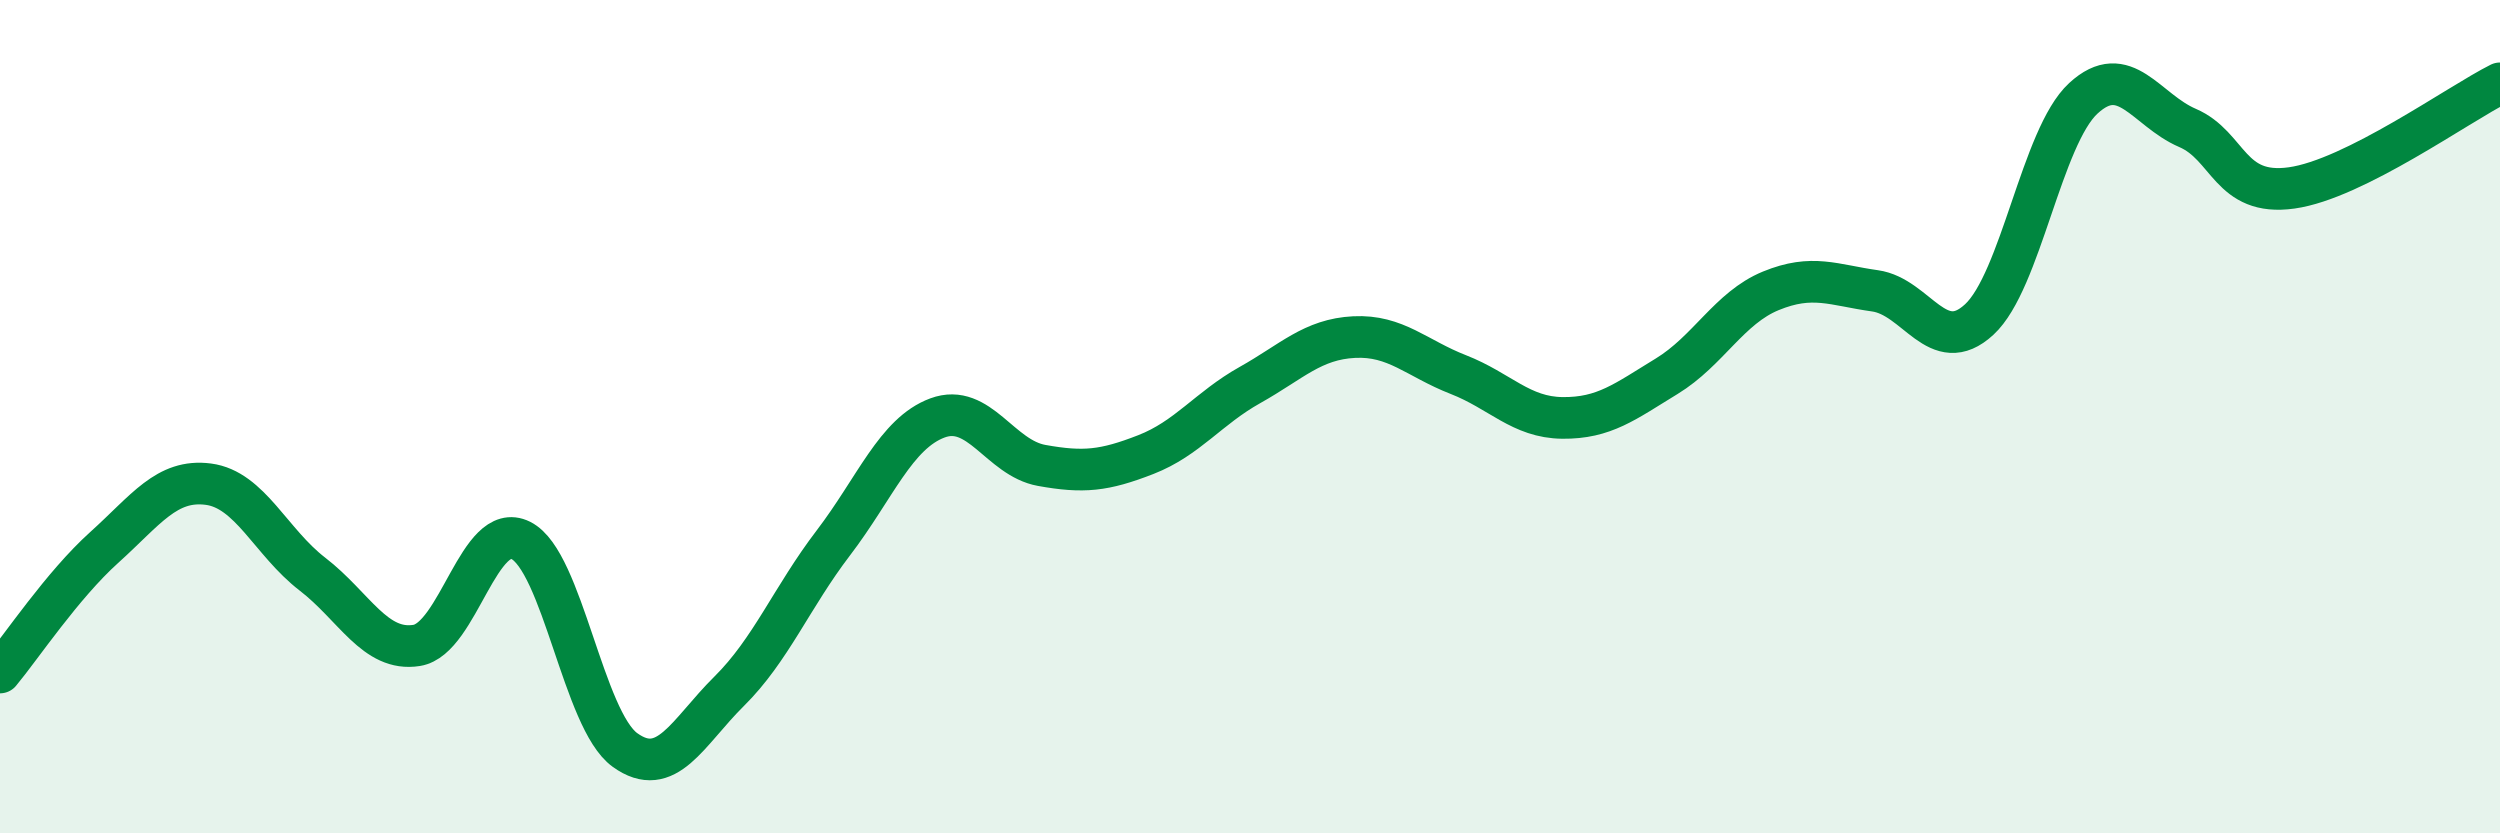
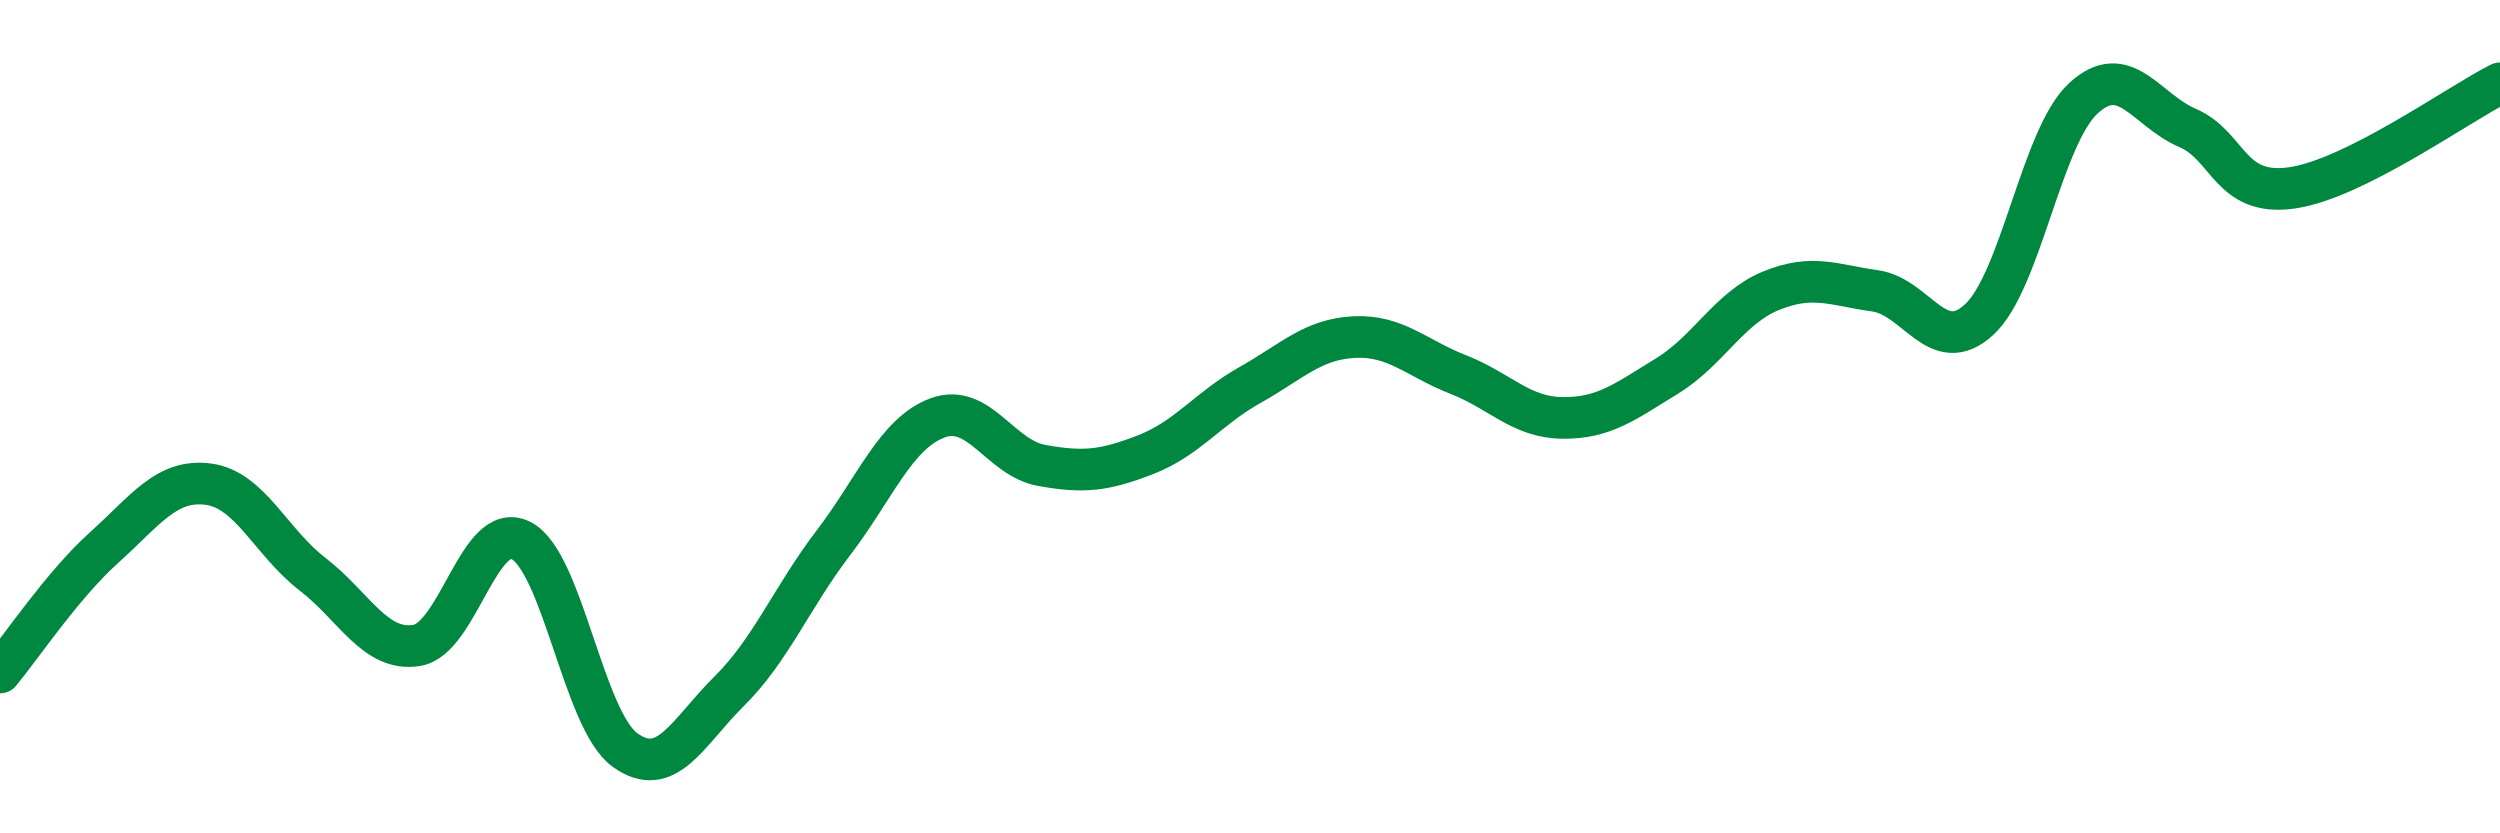
<svg xmlns="http://www.w3.org/2000/svg" width="60" height="20" viewBox="0 0 60 20">
-   <path d="M 0,16.14 C 0.5,15.54 1.5,14.04 2.5,13.14 C 3.5,12.24 4,11.49 5,11.62 C 6,11.75 6.5,13.01 7.5,13.78 C 8.5,14.55 9,15.65 10,15.49 C 11,15.33 11.5,12.47 12.5,12.97 C 13.5,13.47 14,17.28 15,18 C 16,18.72 16.5,17.58 17.5,16.59 C 18.5,15.6 19,14.34 20,13.03 C 21,11.72 21.5,10.4 22.5,10.03 C 23.5,9.66 24,10.99 25,11.17 C 26,11.35 26.5,11.3 27.5,10.91 C 28.5,10.52 29,9.8 30,9.24 C 31,8.68 31.5,8.14 32.5,8.09 C 33.5,8.04 34,8.6 35,8.99 C 36,9.38 36.5,10.02 37.5,10.03 C 38.5,10.04 39,9.64 40,9.03 C 41,8.42 41.5,7.39 42.5,6.98 C 43.5,6.57 44,6.84 45,6.98 C 46,7.12 46.5,8.59 47.5,7.67 C 48.5,6.75 49,3.28 50,2.36 C 51,1.44 51.5,2.64 52.5,3.07 C 53.5,3.5 53.5,4.72 55,4.51 C 56.5,4.3 59,2.5 60,2L60 20L0 20Z" fill="#008740" opacity="0.1" stroke-linecap="round" stroke-linejoin="round" />
  <path d="M 0,16.14 C 0.5,15.54 1.5,14.04 2.5,13.14 C 3.5,12.24 4,11.49 5,11.62 C 6,11.75 6.5,13.01 7.5,13.78 C 8.5,14.55 9,15.65 10,15.49 C 11,15.33 11.5,12.47 12.5,12.97 C 13.5,13.47 14,17.28 15,18 C 16,18.72 16.5,17.58 17.5,16.59 C 18.5,15.6 19,14.34 20,13.03 C 21,11.72 21.5,10.4 22.5,10.03 C 23.5,9.66 24,10.99 25,11.17 C 26,11.35 26.5,11.3 27.5,10.91 C 28.5,10.52 29,9.8 30,9.24 C 31,8.68 31.5,8.14 32.5,8.09 C 33.5,8.04 34,8.6 35,8.99 C 36,9.38 36.5,10.02 37.5,10.03 C 38.5,10.04 39,9.64 40,9.03 C 41,8.42 41.5,7.39 42.5,6.98 C 43.5,6.57 44,6.84 45,6.98 C 46,7.12 46.5,8.59 47.5,7.67 C 48.5,6.75 49,3.28 50,2.36 C 51,1.44 51.5,2.64 52.5,3.07 C 53.5,3.5 53.5,4.72 55,4.51 C 56.5,4.3 59,2.5 60,2" stroke="#008740" stroke-width="1" fill="none" stroke-linecap="round" stroke-linejoin="round" />
</svg>